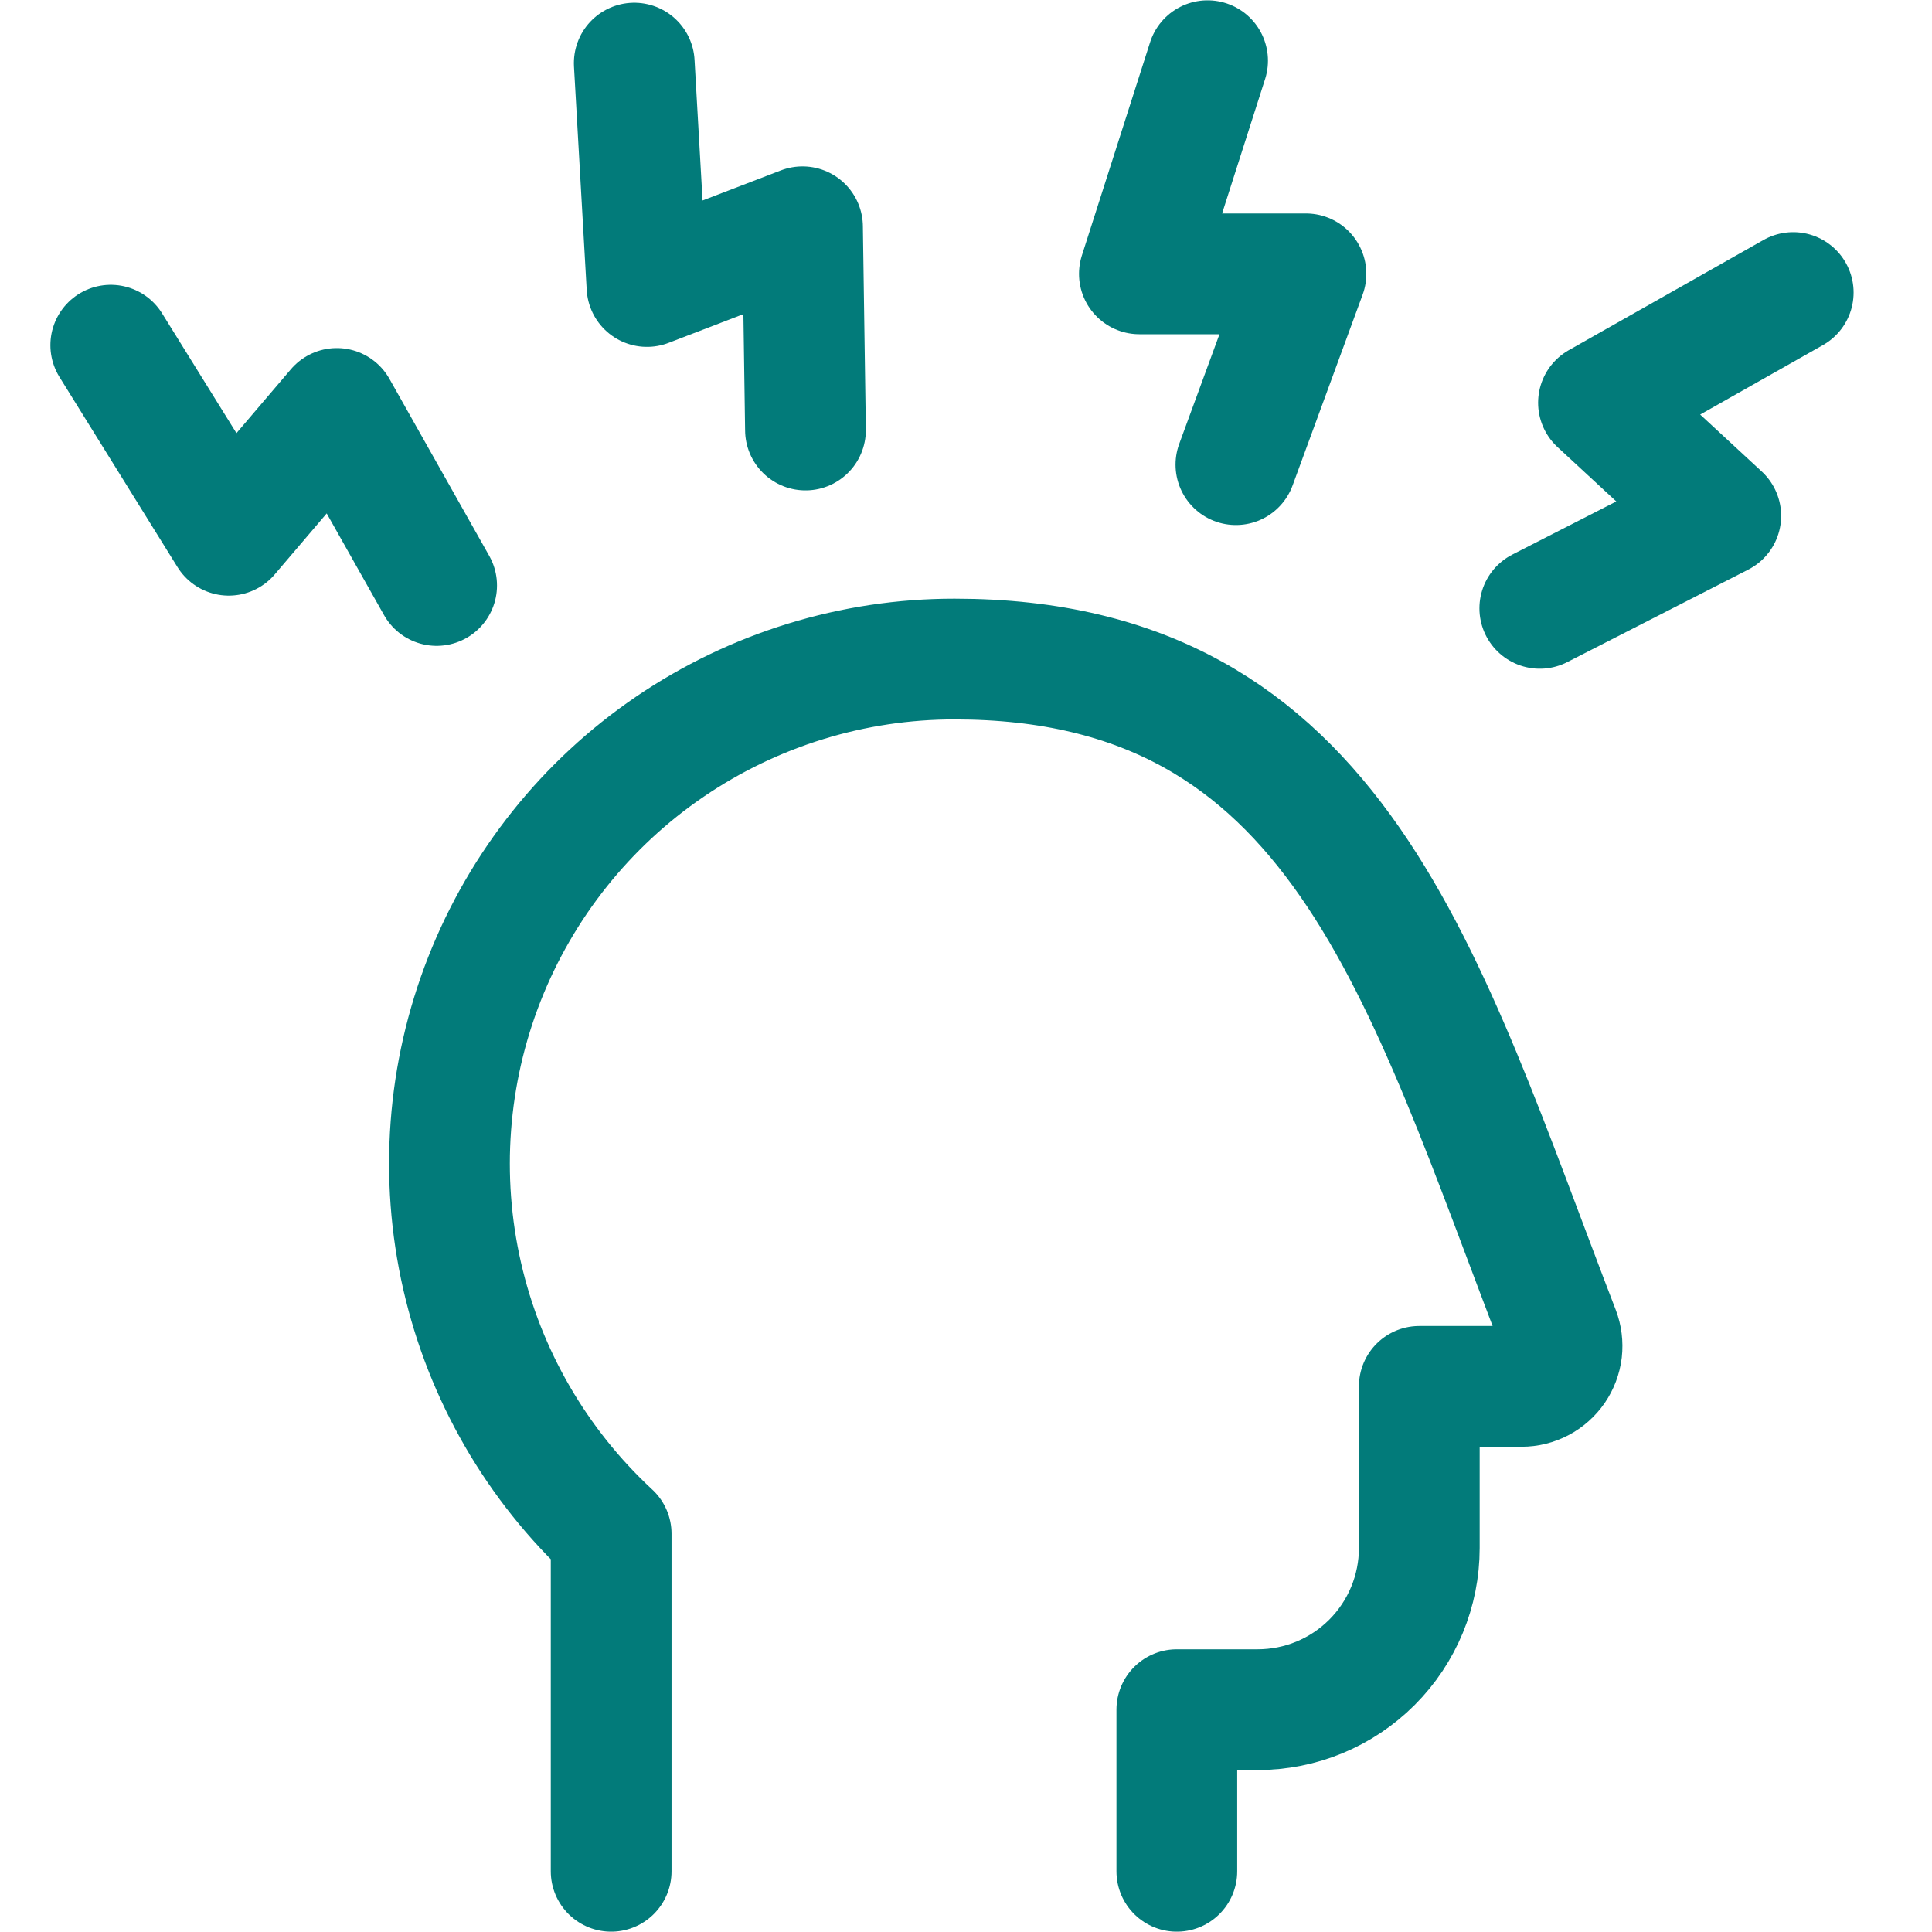
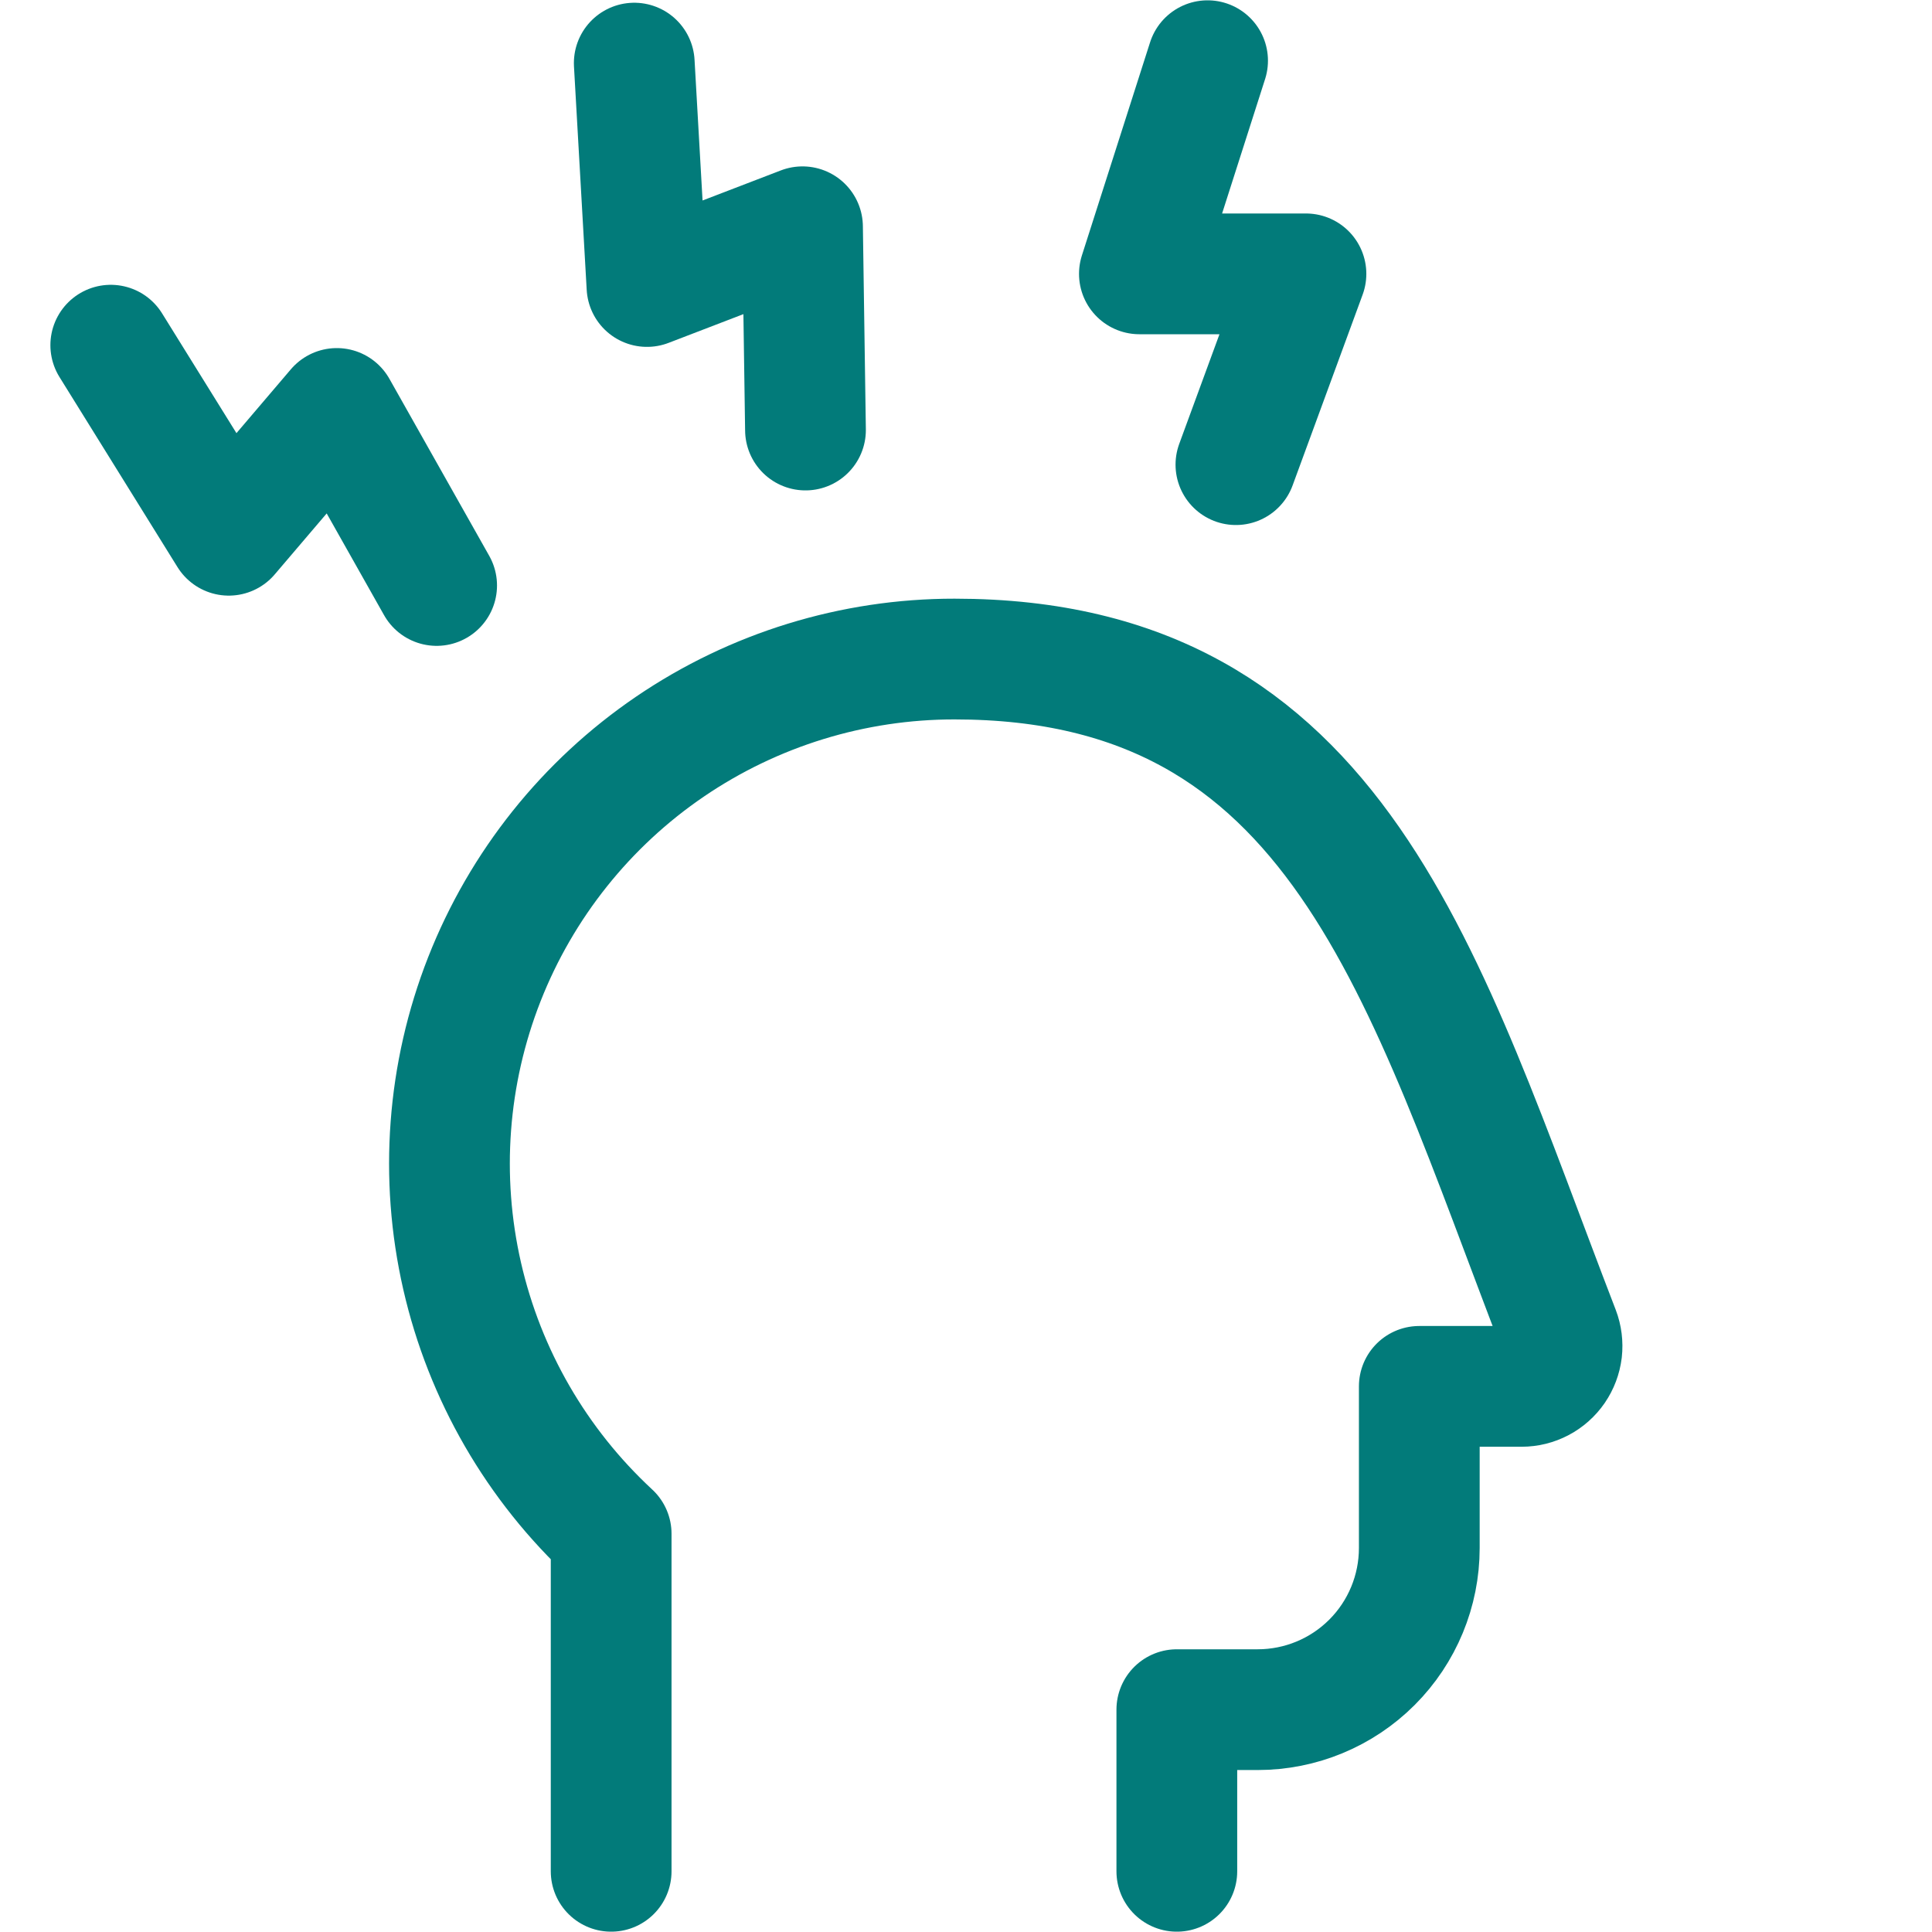
<svg xmlns="http://www.w3.org/2000/svg" fill="none" viewBox="0 0 24 24" id="Stress-2--Streamline-Ultimate" height="24" width="24">
  <desc>
    Stress 2 Streamline Icon: https://streamlinehq.com
  </desc>
  <path stroke="#027b7a" stroke-linecap="round" stroke-linejoin="round" d="M7.592 23.246v-4.193c-0.925 -0.857 -1.57 -1.972 -1.851 -3.201 -0.281 -1.229 -0.185 -2.514 0.276 -3.688 0.461 -1.173 1.265 -2.181 2.307 -2.89 1.042 -0.709 2.274 -1.088 3.534 -1.087 4.778 0 5.809 3.934 7.513 8.353 0.029 0.076 0.039 0.158 0.03 0.239 -0.01 0.081 -0.039 0.158 -0.085 0.225 -0.046 0.067 -0.108 0.122 -0.18 0.16 -0.072 0.038 -0.152 0.058 -0.234 0.058H17.631V19.23c0 0.532 -0.211 1.043 -0.588 1.42 -0.377 0.377 -0.887 0.588 -1.42 0.588h-1.004v2.008" stroke-width="1.5" />
  <path stroke="#027b7a" stroke-linecap="round" stroke-linejoin="round" d="m15.001 0.754 -0.847 2.648h2.069l-0.87 2.37" stroke-width="1.5" />
-   <path stroke="#027b7a" stroke-linecap="round" stroke-linejoin="round" d="m22.276 3.634 -2.419 1.369 1.519 1.405 -2.248 1.149" stroke-width="1.5" />
  <path stroke="#027b7a" stroke-linecap="round" stroke-linejoin="round" d="m7.879 0.784 0.158 2.775 1.932 -0.742 0.037 2.525" stroke-width="1.5" />
  <path stroke="#027b7a" stroke-linecap="round" stroke-linejoin="round" d="m1.376 4.288 1.466 2.361L4.184 5.074l1.24 2.199" stroke-width="1.5" />
</svg>